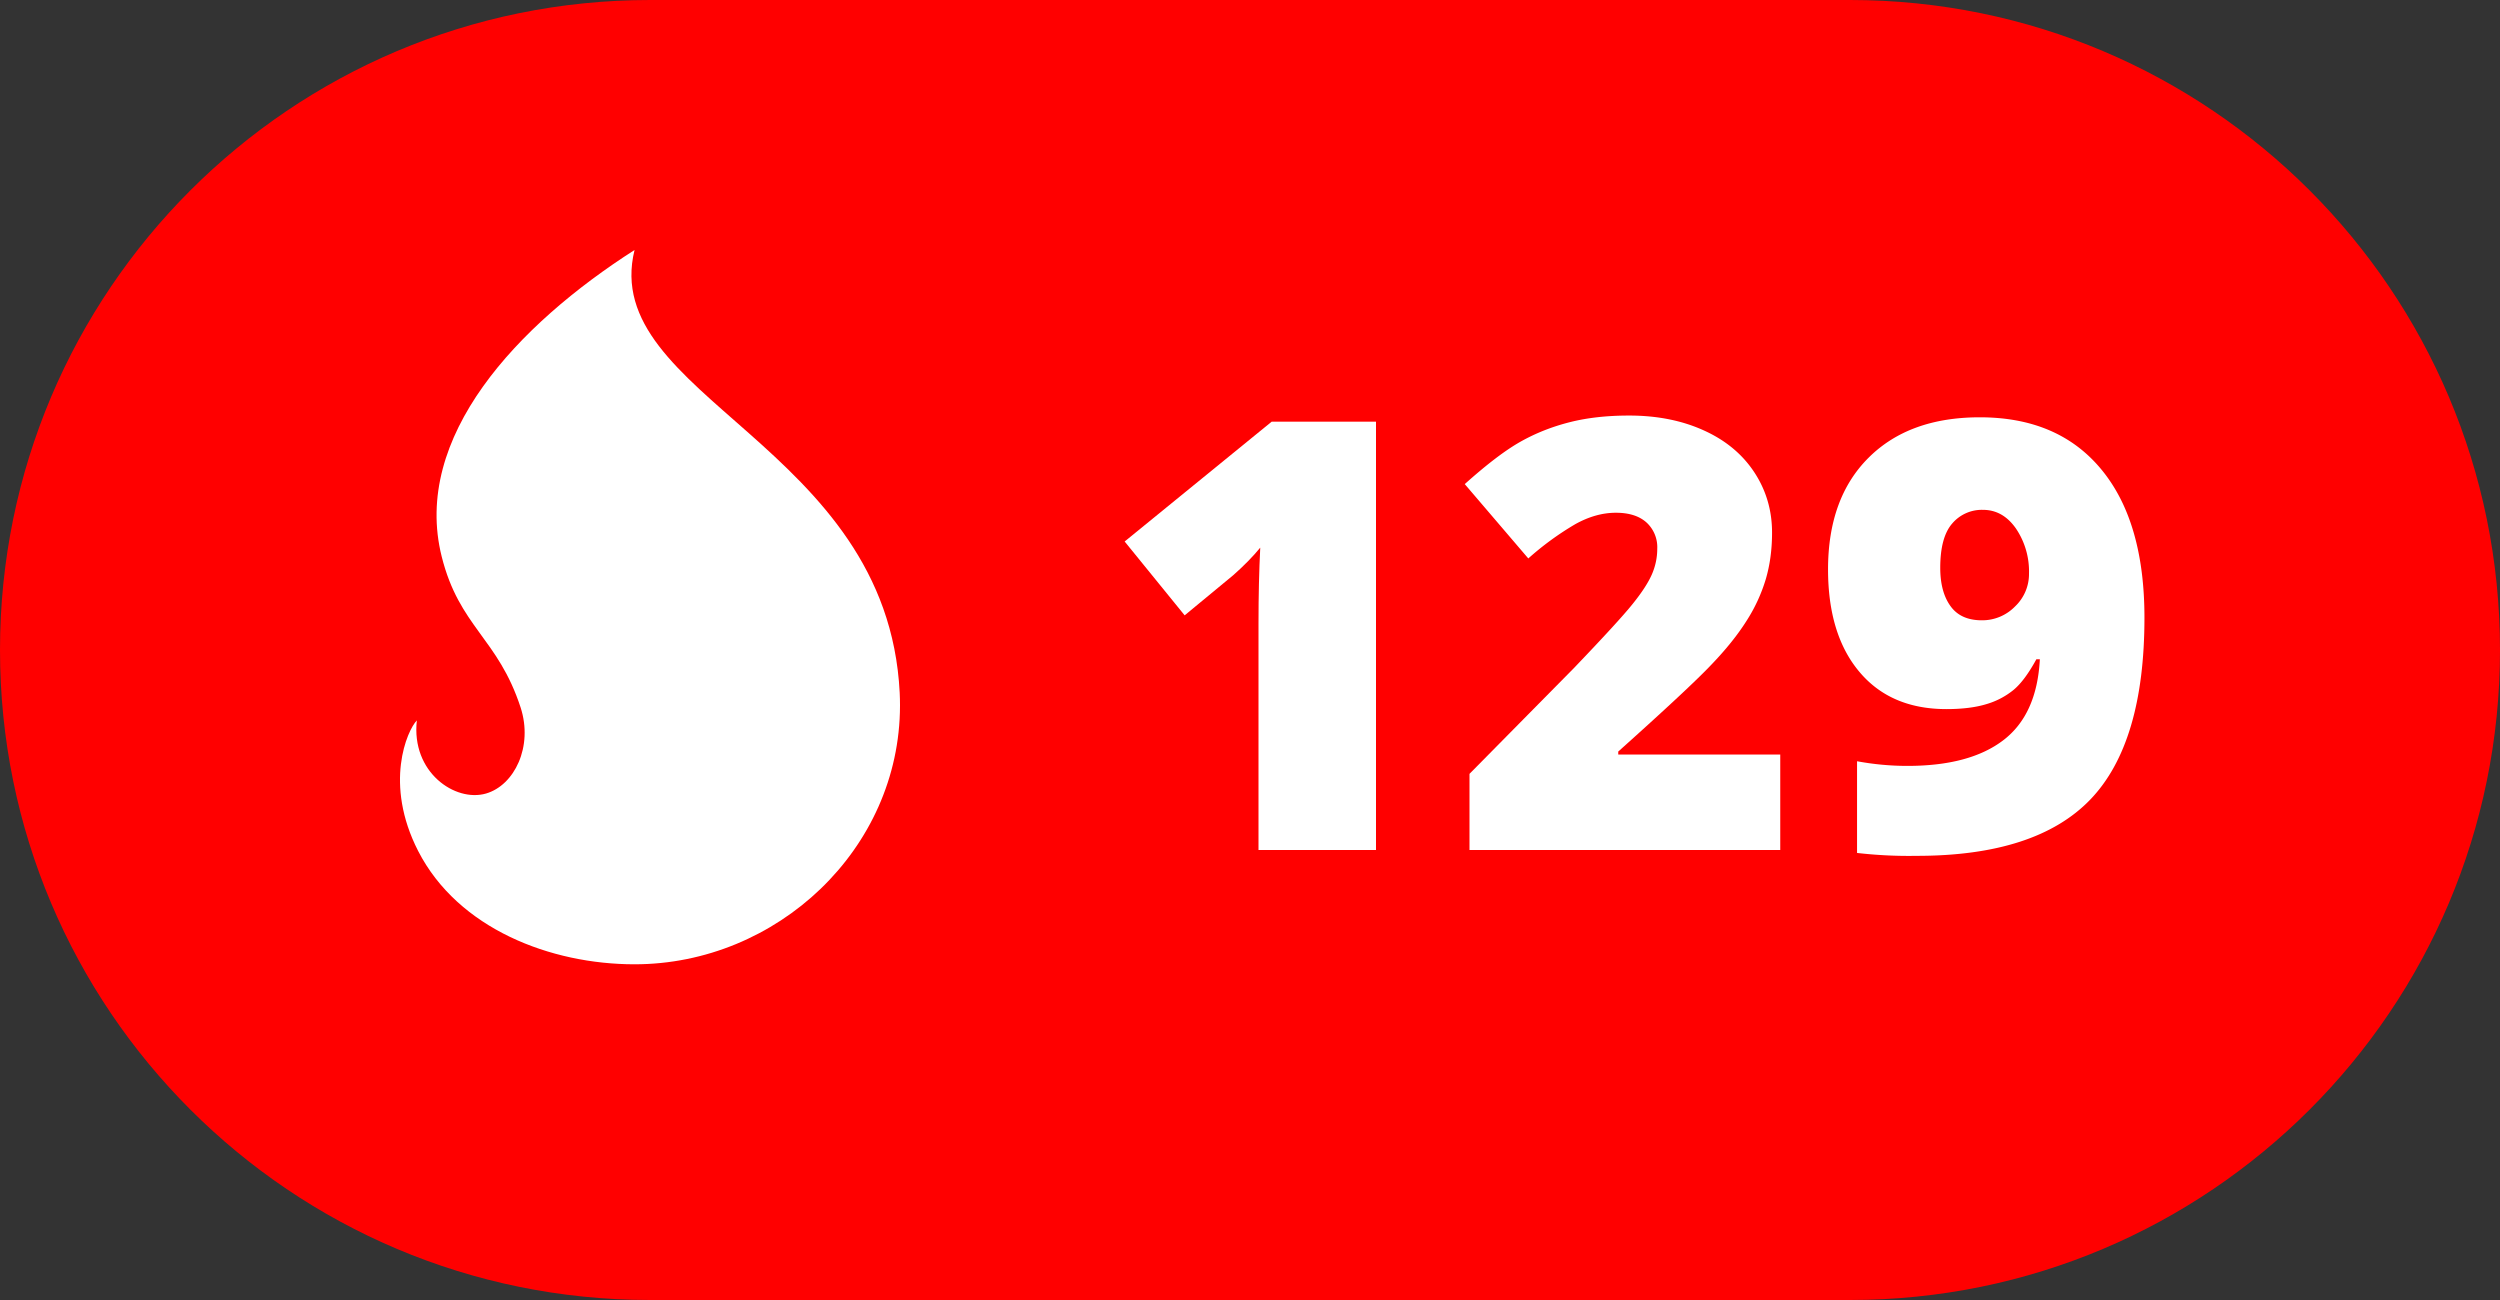
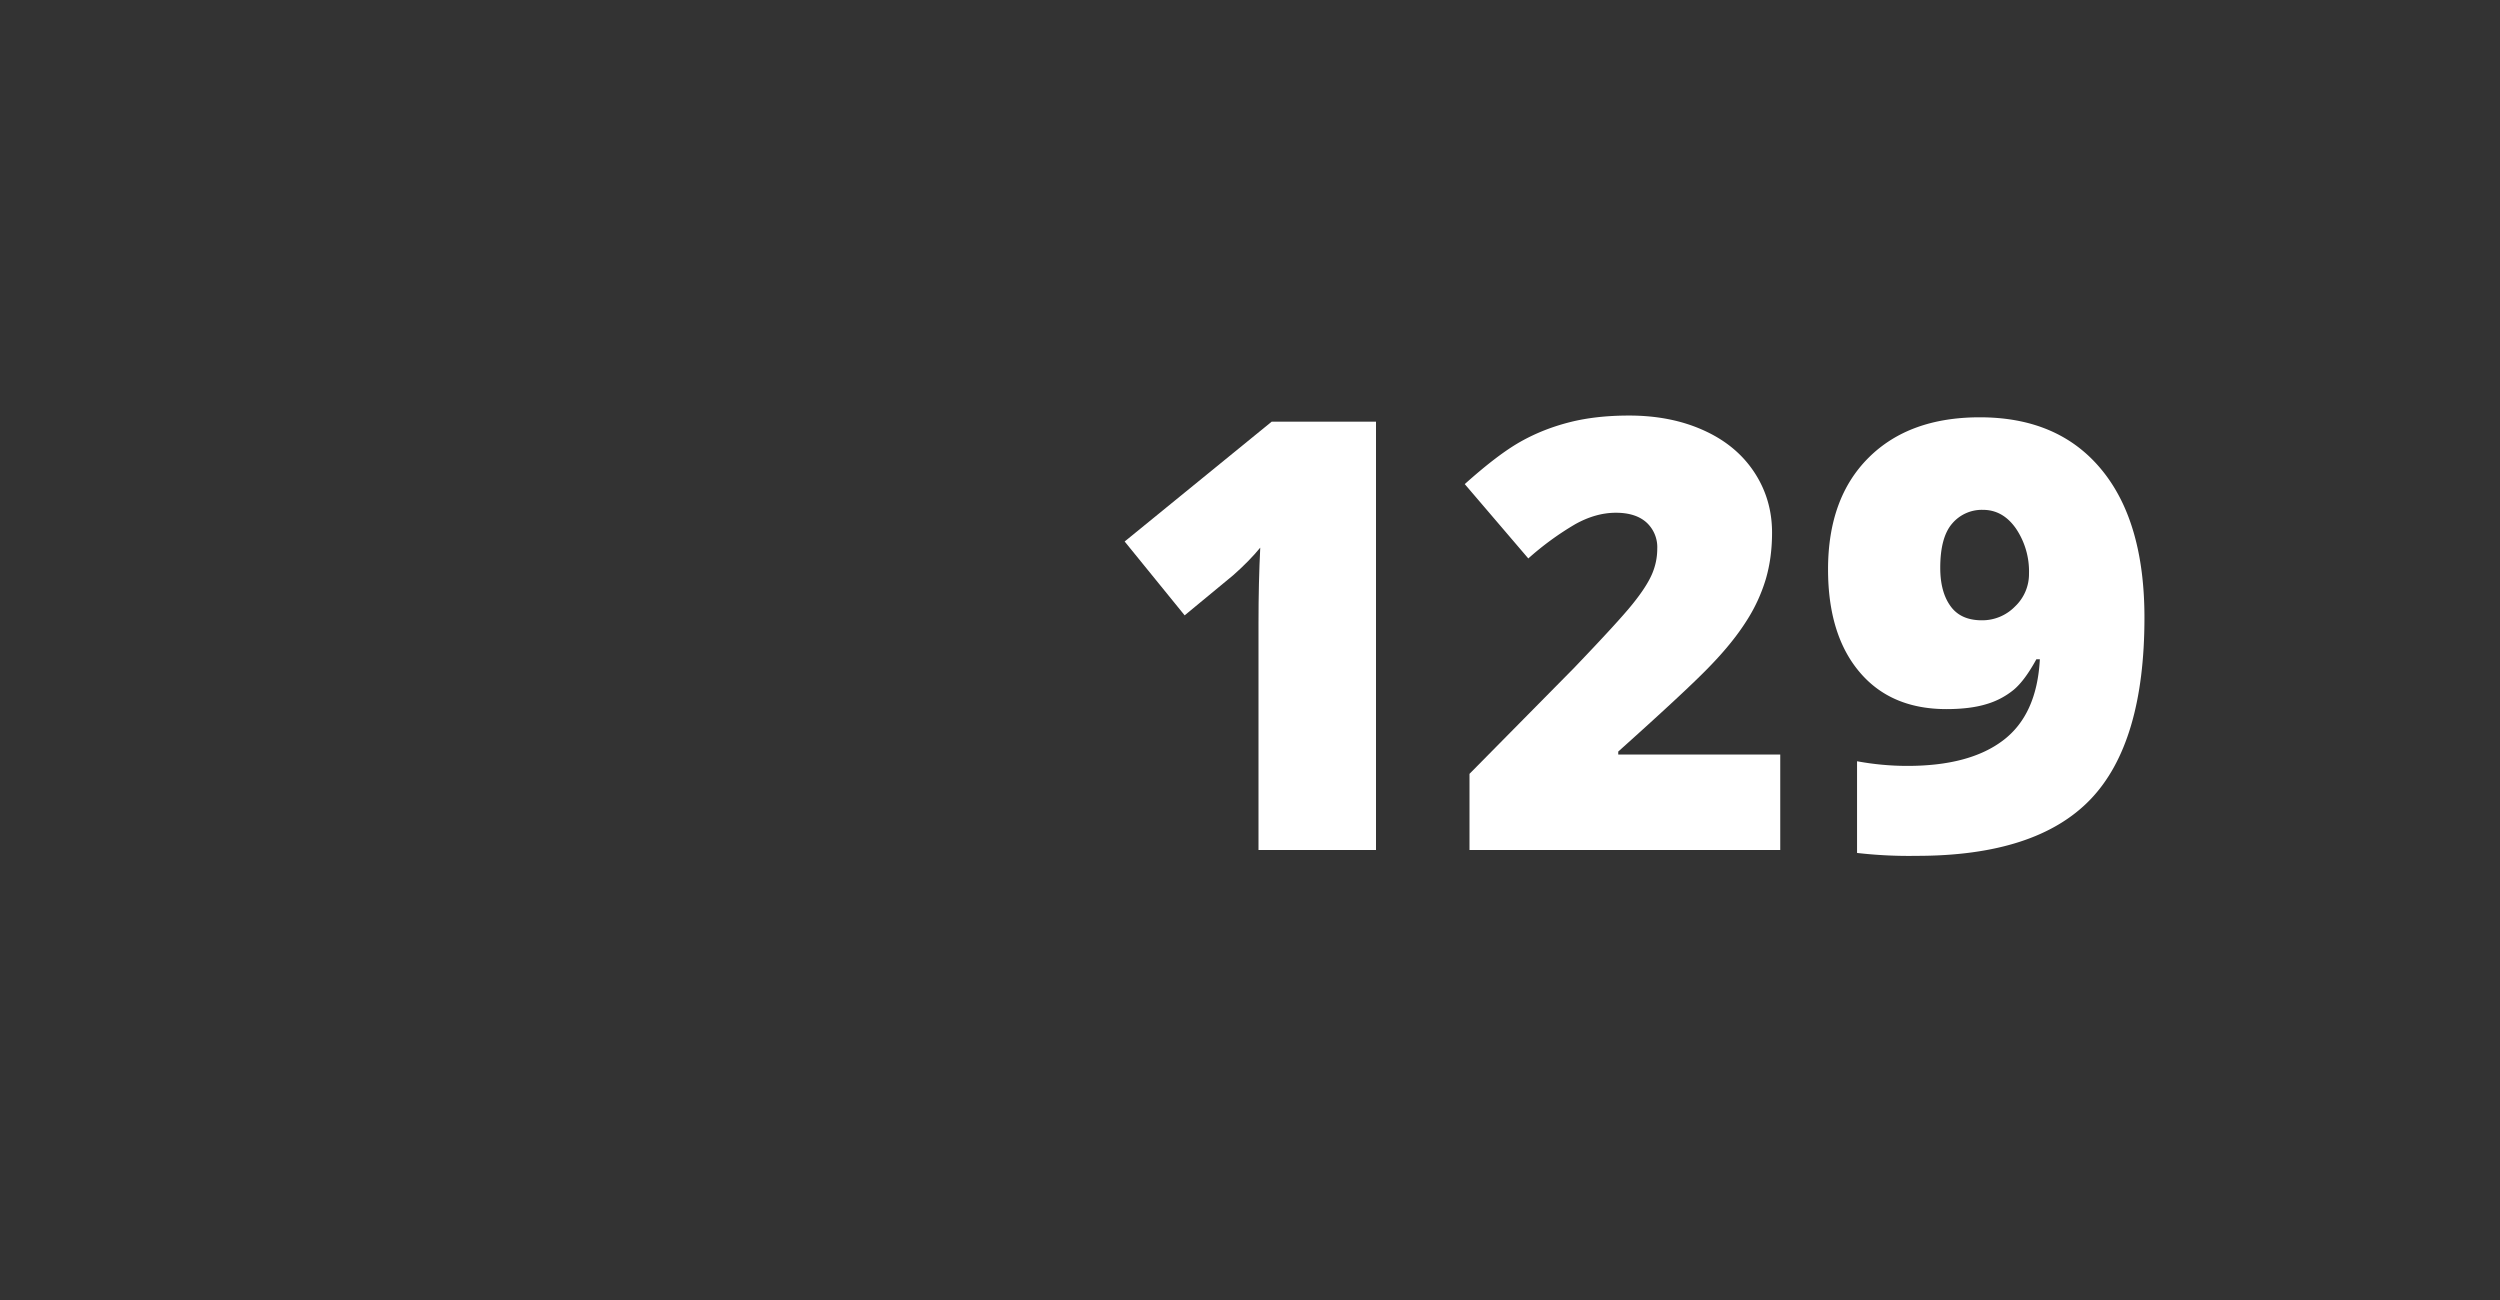
<svg xmlns="http://www.w3.org/2000/svg" width="50" height="26" viewBox="0 0 50 26">
  <rect x="0" y="0" width="50" height="26" fill="#333333" stroke="none" />
-   <path d="M13 0h24c7.18 0 13 5.82 13 13s-5.82 13-13 13H13C5.82 26 0 20.18 0 13S5.82 0 13 0z" fill="#ff0000" fill-rule="evenodd" />
-   <path d="M10 9.113c-.003 2.876-2.465 5.173-5.31 5.173-1.672 0-3.528-.707-4.327-2.266-.69-1.346-.22-2.412-.026-2.612-.117 1.04.768 1.64 1.382 1.463.569-.164.948-.938.693-1.722C1.959 7.761 1.187 7.54.834 6.132.235 3.742 2.349 1.497 4.691 0c-.722 2.932 5.056 3.891 5.303 8.856.004.082.006.164.006.246v.01z" fill="#FFF" fill-rule="evenodd" transform="translate(8 5)" />
-   <path transform="translate(22 0)" d="M5.52 17H3.17v-4.535c0-.55.012-1.055.035-1.512-.144.176-.324.36-.539.55l-.973.804-1.2-1.477 2.94-2.396H5.52V17z" fill="#FFF" fill-rule="evenodd" />
+   <path transform="translate(22 0)" d="M5.52 17H3.17v-4.535c0-.55.012-1.055.035-1.512-.144.176-.324.36-.539.55l-.973.804-1.2-1.477 2.94-2.396H5.52V17" fill="#FFF" fill-rule="evenodd" />
  <path transform="translate(29 0)" d="M6.605 17H.39v-1.523L2.48 13.36c.598-.625.989-1.051 1.172-1.28.184-.228.312-.425.384-.589.072-.164.109-.336.109-.515a.67.67 0 0 0-.217-.528c-.145-.129-.348-.193-.61-.193-.27 0-.542.077-.817.231a5.863 5.863 0 0 0-.935.683L.295 9.682c.441-.395.812-.677 1.113-.847.301-.17.628-.3.982-.39.353-.09.75-.134 1.192-.134.555 0 1.05.097 1.485.293.436.195.774.473 1.014.834.24.362.36.767.36 1.216 0 .336-.042.647-.126.932a3.29 3.29 0 0 1-.39.84c-.175.276-.408.566-.7.87-.29.306-.91.884-1.86 1.735v.059h3.24V17z" fill="#FFF" fill-rule="evenodd" />
  <path transform="translate(36 0)" d="M6.889 12.354c0 1.675-.362 2.888-1.084 3.638-.723.75-1.88 1.125-3.47 1.125a9.1 9.1 0 0 1-1.194-.058v-1.834c.336.062.671.093 1.007.093.829 0 1.467-.17 1.916-.512.45-.342.694-.882.733-1.62h-.07c-.153.28-.303.484-.452.609a1.54 1.54 0 0 1-.545.287c-.214.066-.482.1-.802.1-.742 0-1.323-.248-1.74-.745-.418-.496-.627-1.18-.627-2.05 0-.95.27-1.694.811-2.233.541-.539 1.282-.808 2.224-.808 1.047 0 1.857.347 2.431 1.043.575.695.862 1.683.862 2.965zM3.66 10.197a.777.777 0 0 0-.618.276c-.158.183-.237.478-.237.884 0 .32.068.576.205.765.136.19.345.284.627.284a.915.915 0 0 0 .662-.275.893.893 0 0 0 .281-.662 1.53 1.53 0 0 0-.26-.897c-.174-.25-.394-.375-.66-.375z" fill="#FFF" fill-rule="evenodd" />
</svg>